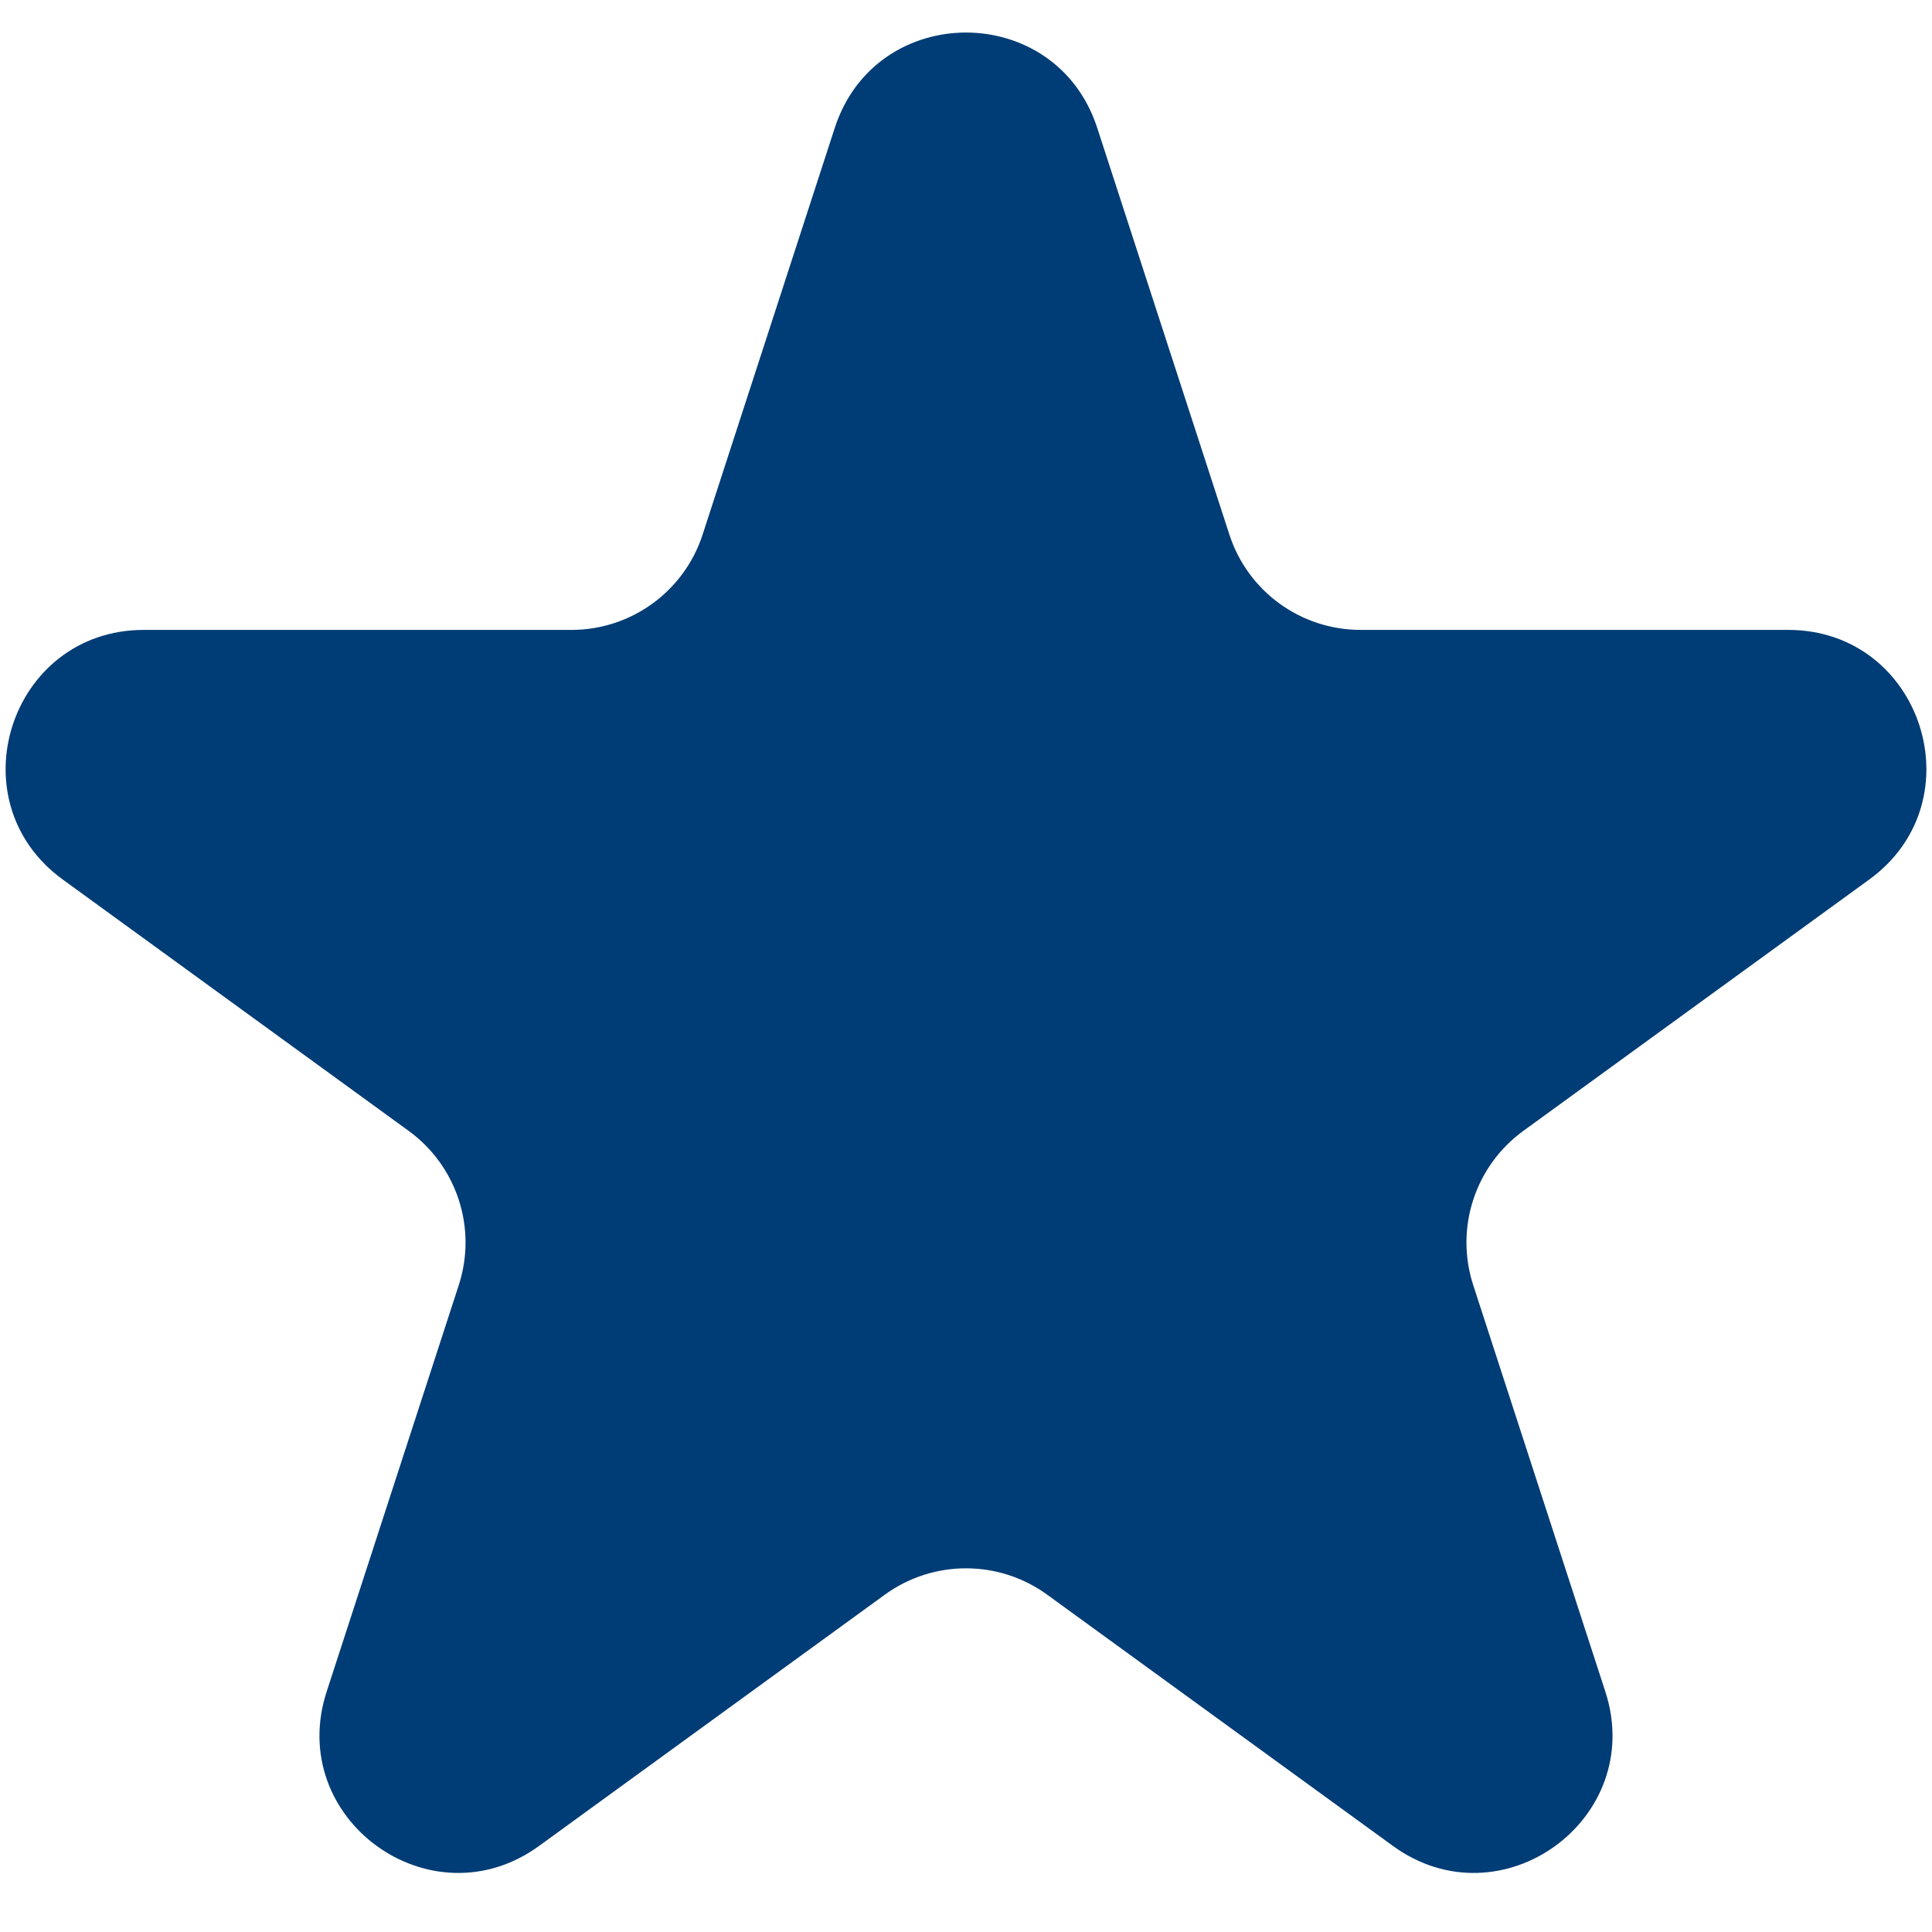
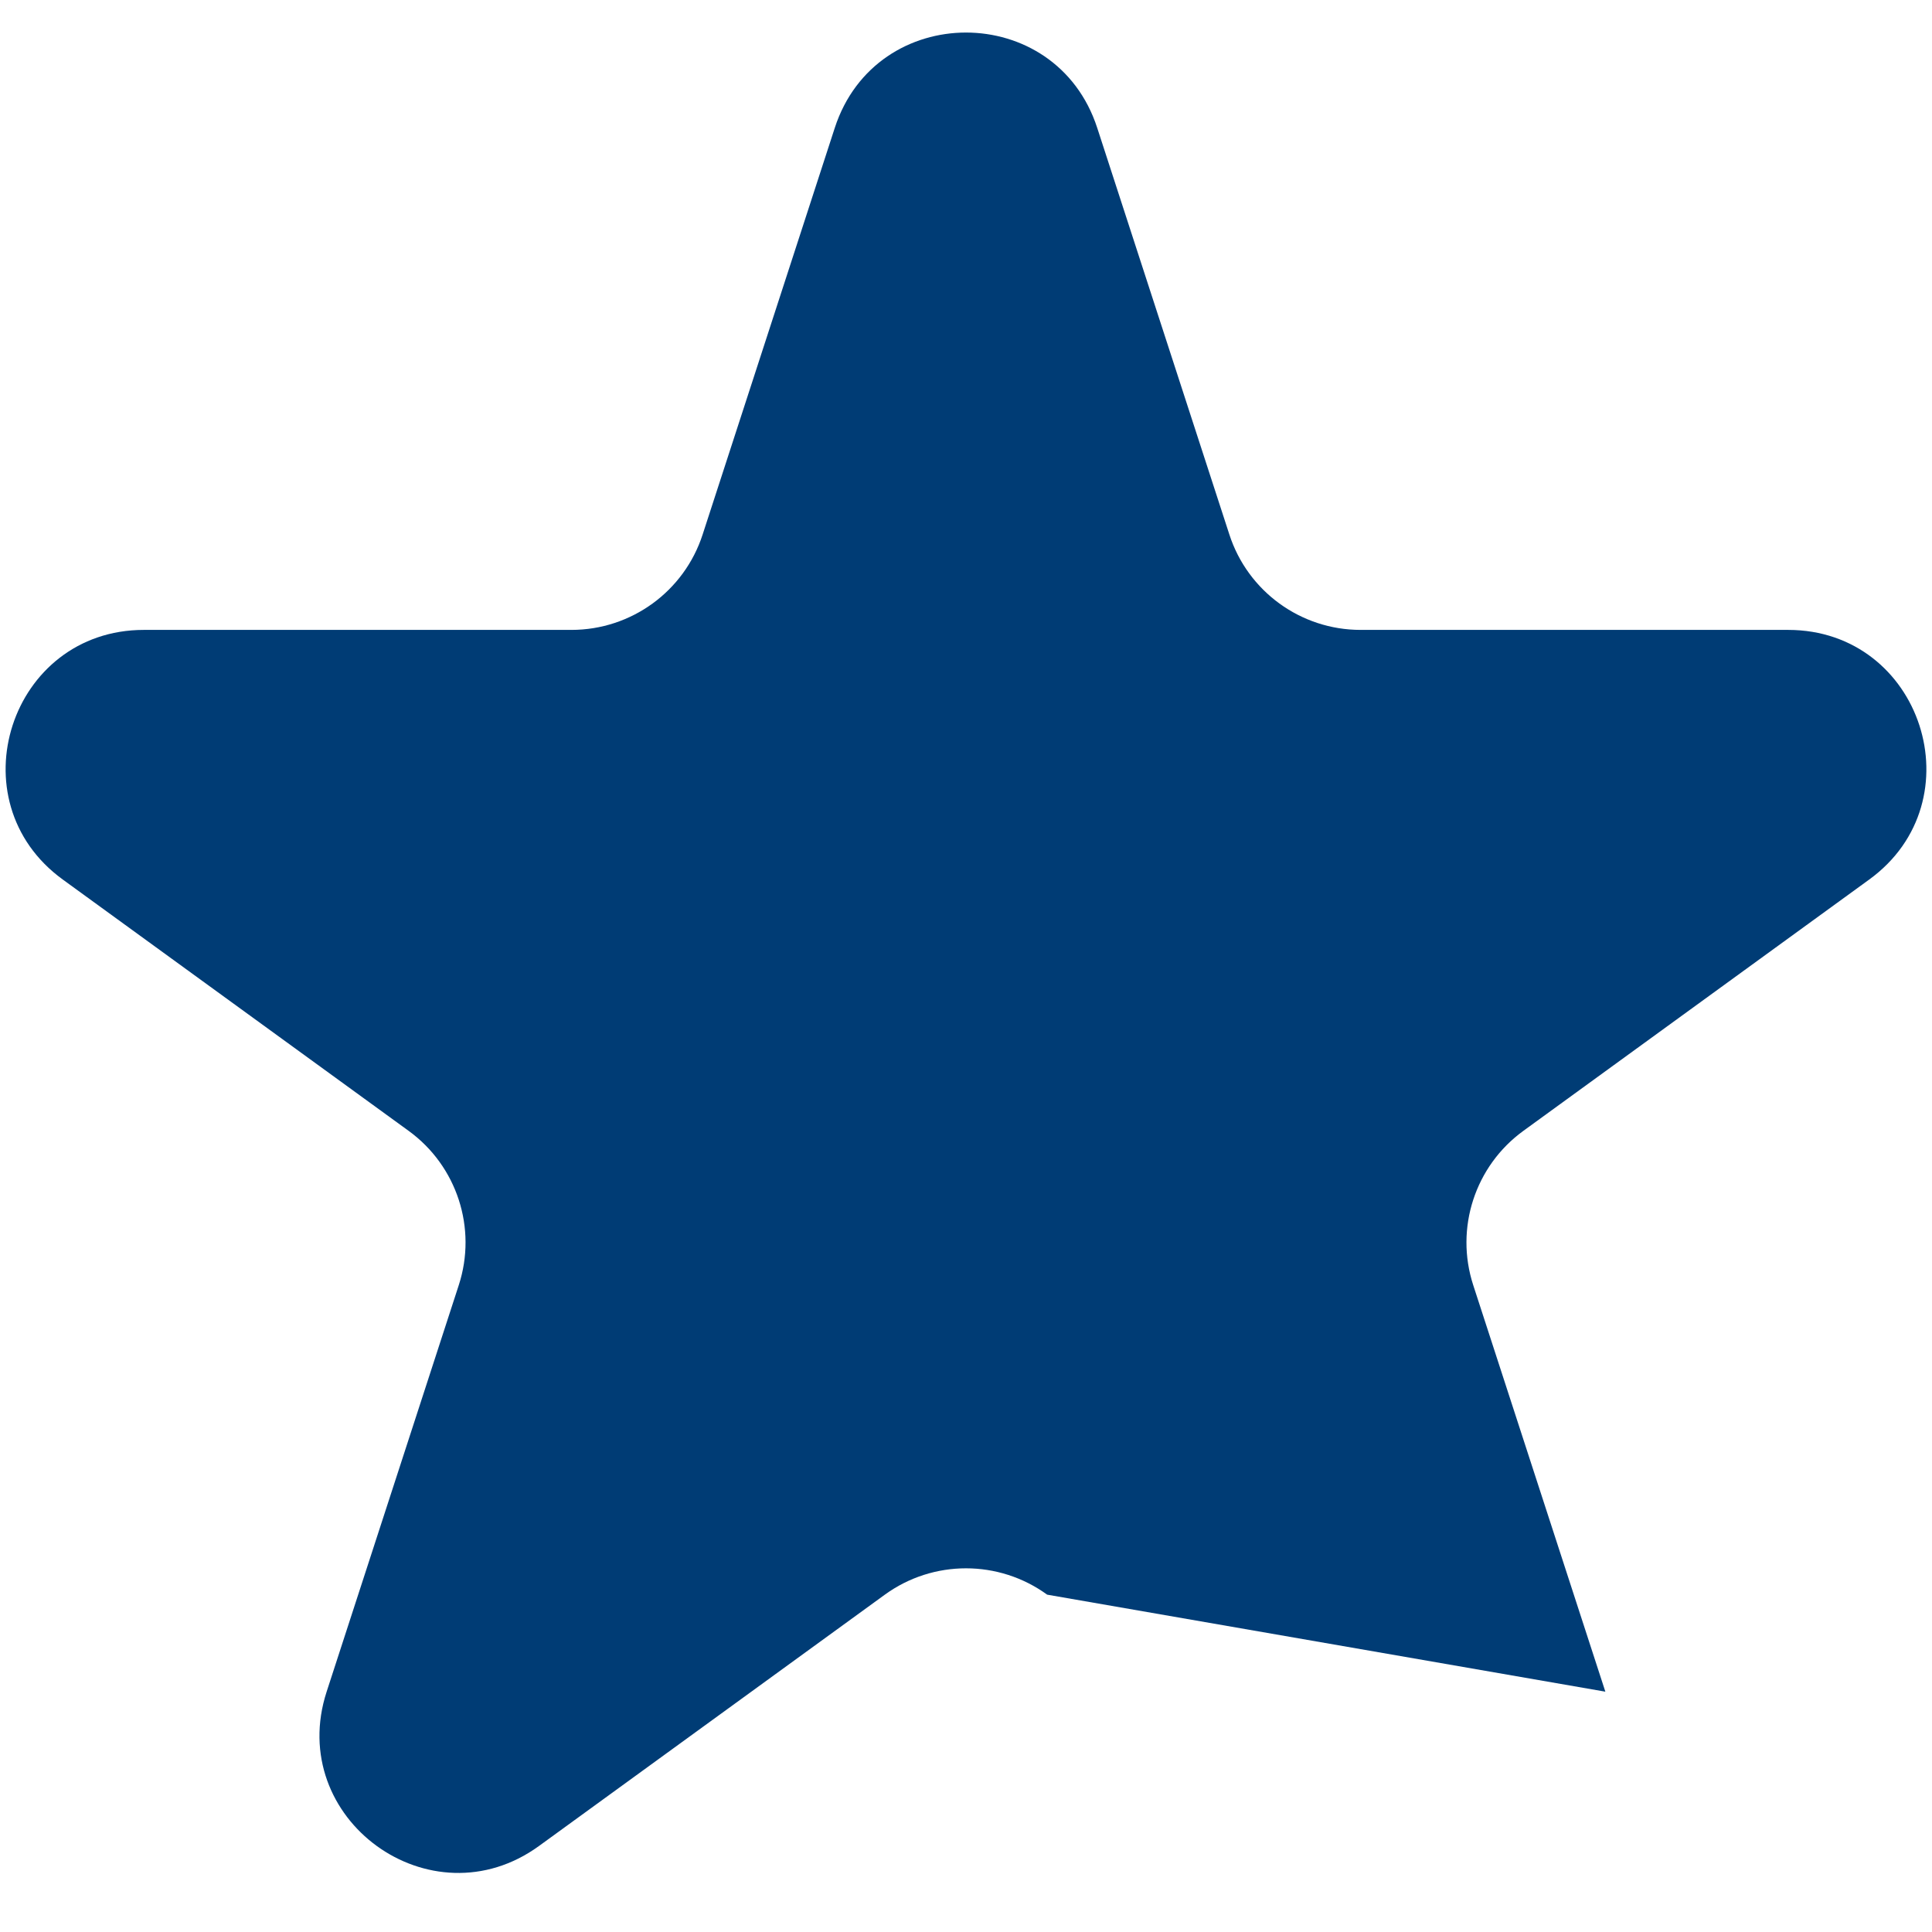
<svg xmlns="http://www.w3.org/2000/svg" width="28" height="28" viewBox="0 0 28 28" fill="none">
-   <path id="Star 3" d="M12.098 1.854C12.697 0.011 15.303 0.011 15.902 1.854L17.817 7.747C18.084 8.571 18.852 9.129 19.719 9.129H25.915C27.852 9.129 28.658 11.608 27.09 12.747L22.078 16.389C21.377 16.898 21.083 17.801 21.351 18.625L23.266 24.517C23.864 26.36 21.756 27.892 20.188 26.753L15.176 23.111C14.475 22.602 13.525 22.602 12.824 23.111L7.812 26.753C6.244 27.892 4.135 26.36 4.734 24.517L6.649 18.625C6.917 17.801 6.623 16.898 5.922 16.389L0.91 12.747C-0.658 11.608 0.148 9.129 2.085 9.129H8.281C9.148 9.129 9.916 8.571 10.183 7.747L12.098 1.854Z" fill="#003C75" />
+   <path id="Star 3" d="M12.098 1.854C12.697 0.011 15.303 0.011 15.902 1.854L17.817 7.747C18.084 8.571 18.852 9.129 19.719 9.129H25.915C27.852 9.129 28.658 11.608 27.09 12.747L22.078 16.389C21.377 16.898 21.083 17.801 21.351 18.625L23.266 24.517L15.176 23.111C14.475 22.602 13.525 22.602 12.824 23.111L7.812 26.753C6.244 27.892 4.135 26.36 4.734 24.517L6.649 18.625C6.917 17.801 6.623 16.898 5.922 16.389L0.91 12.747C-0.658 11.608 0.148 9.129 2.085 9.129H8.281C9.148 9.129 9.916 8.571 10.183 7.747L12.098 1.854Z" fill="#003C75" />
</svg>